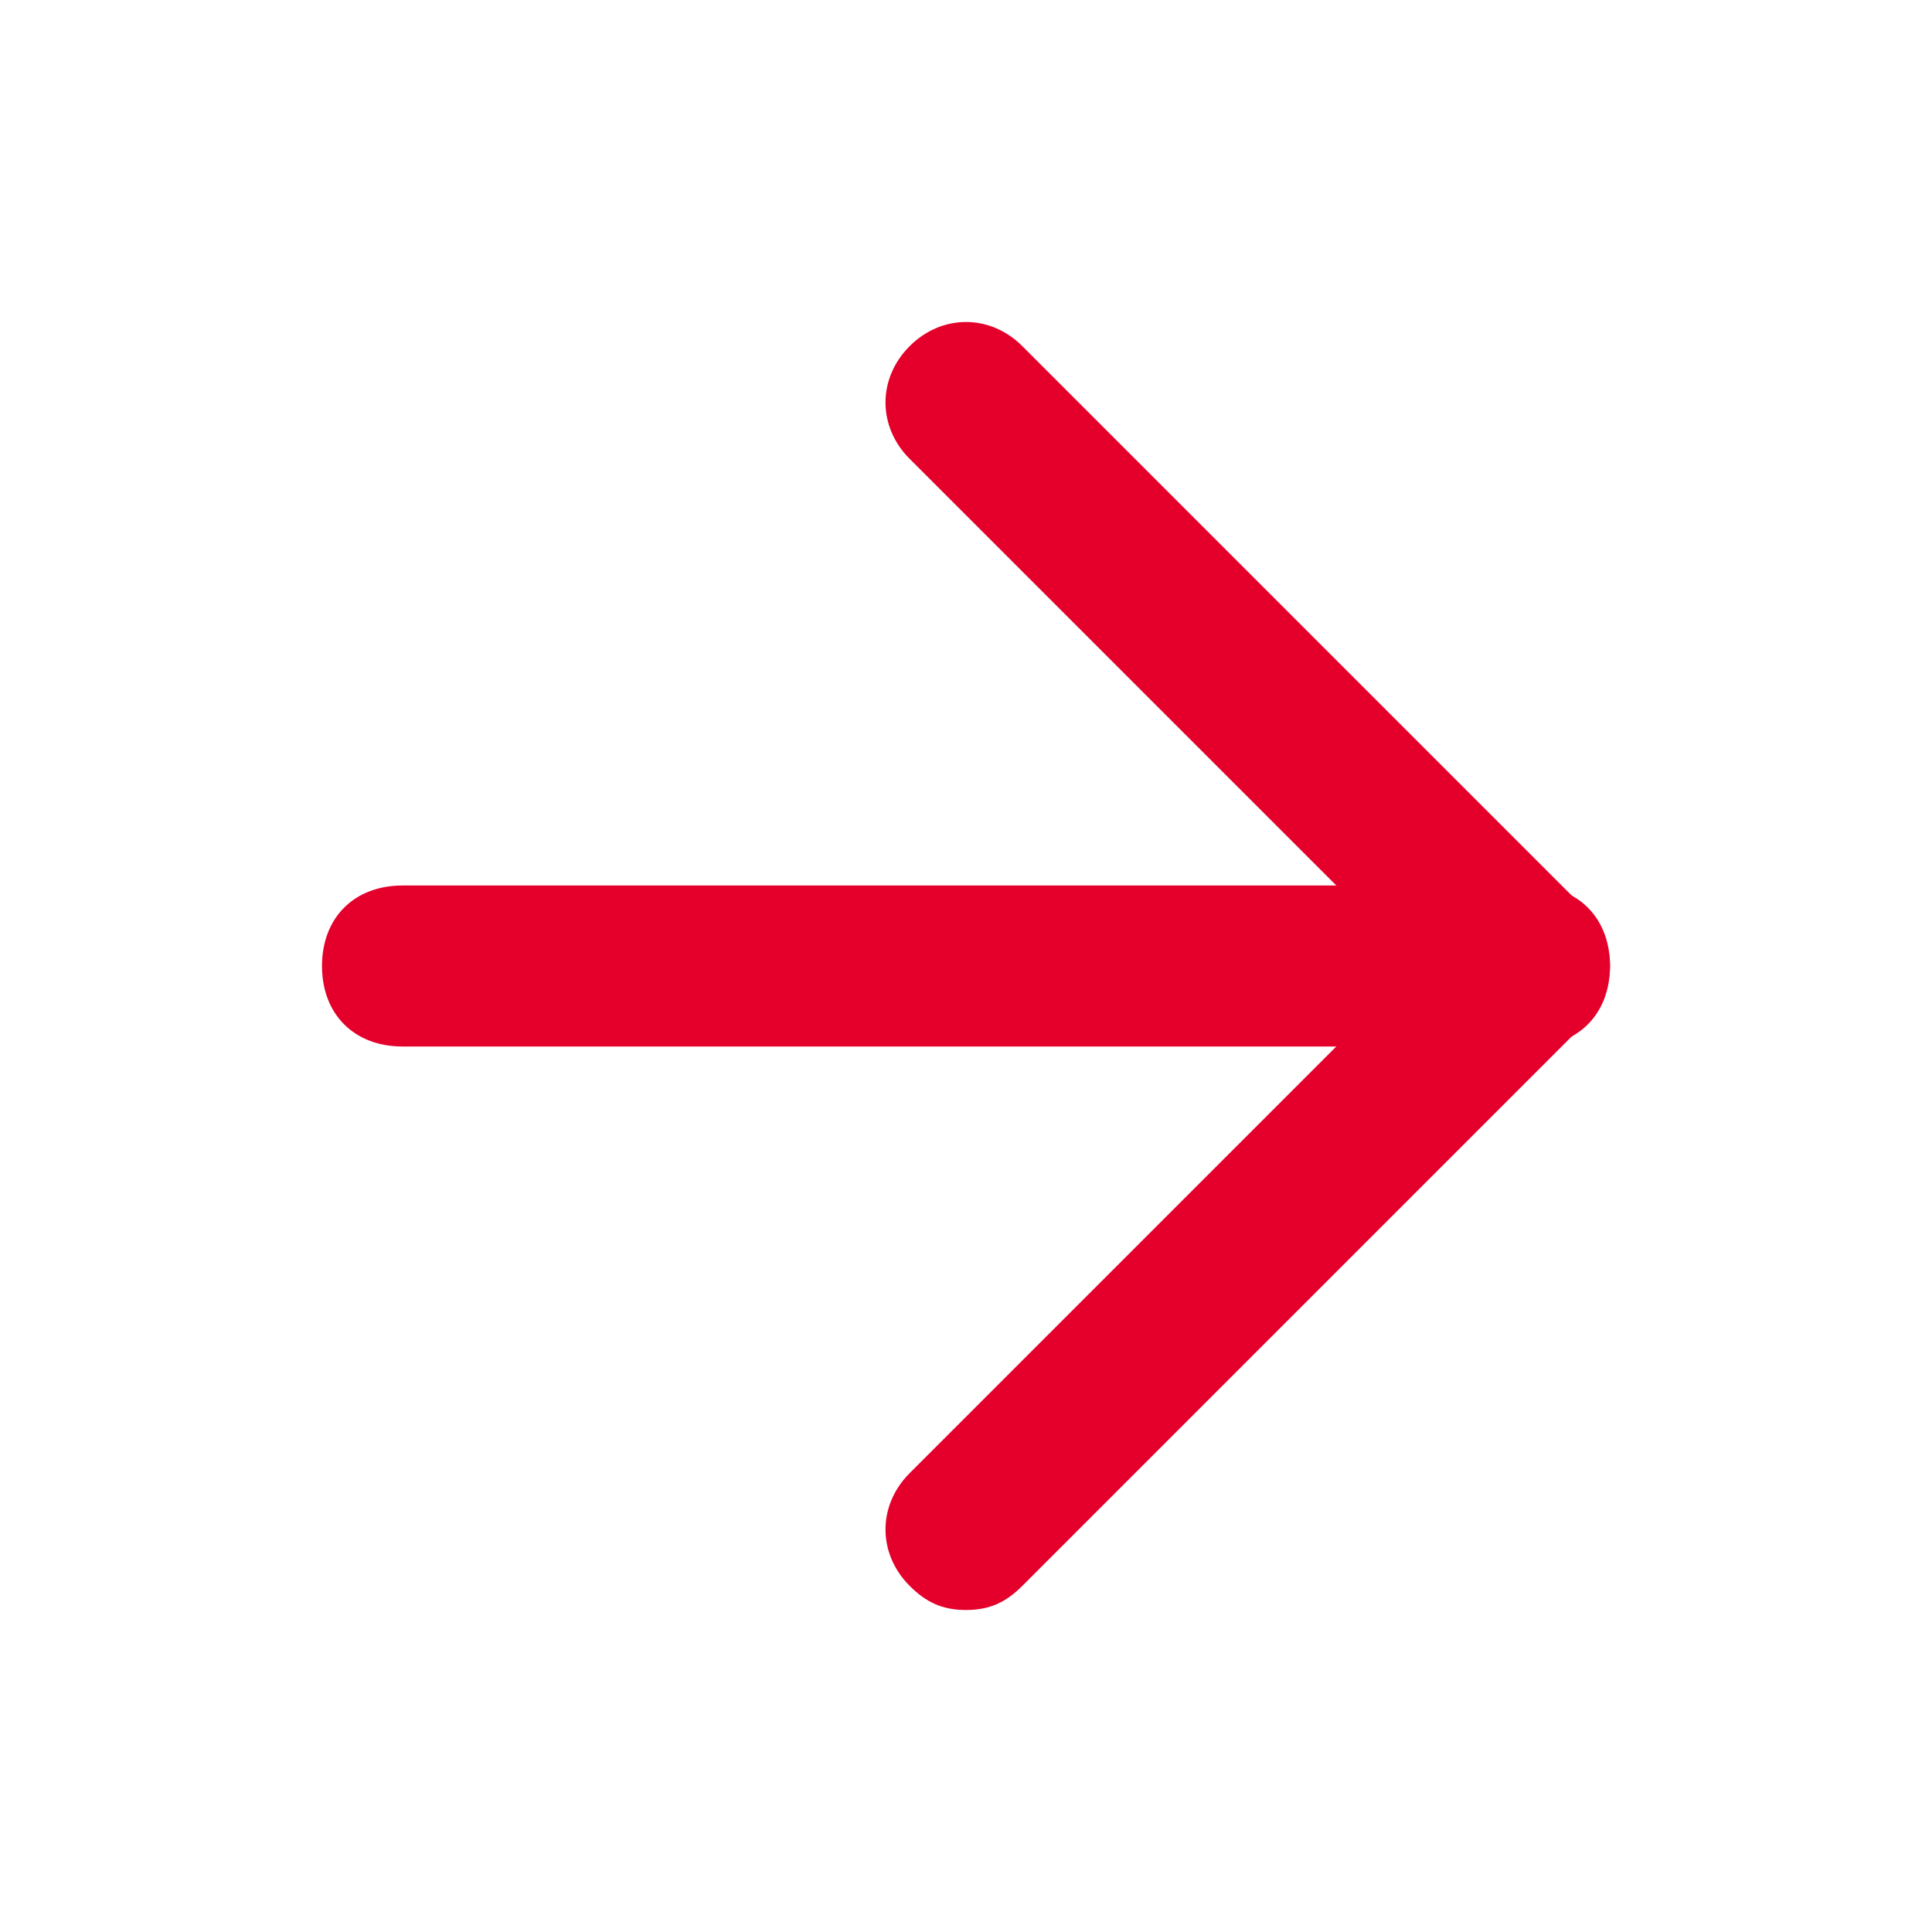
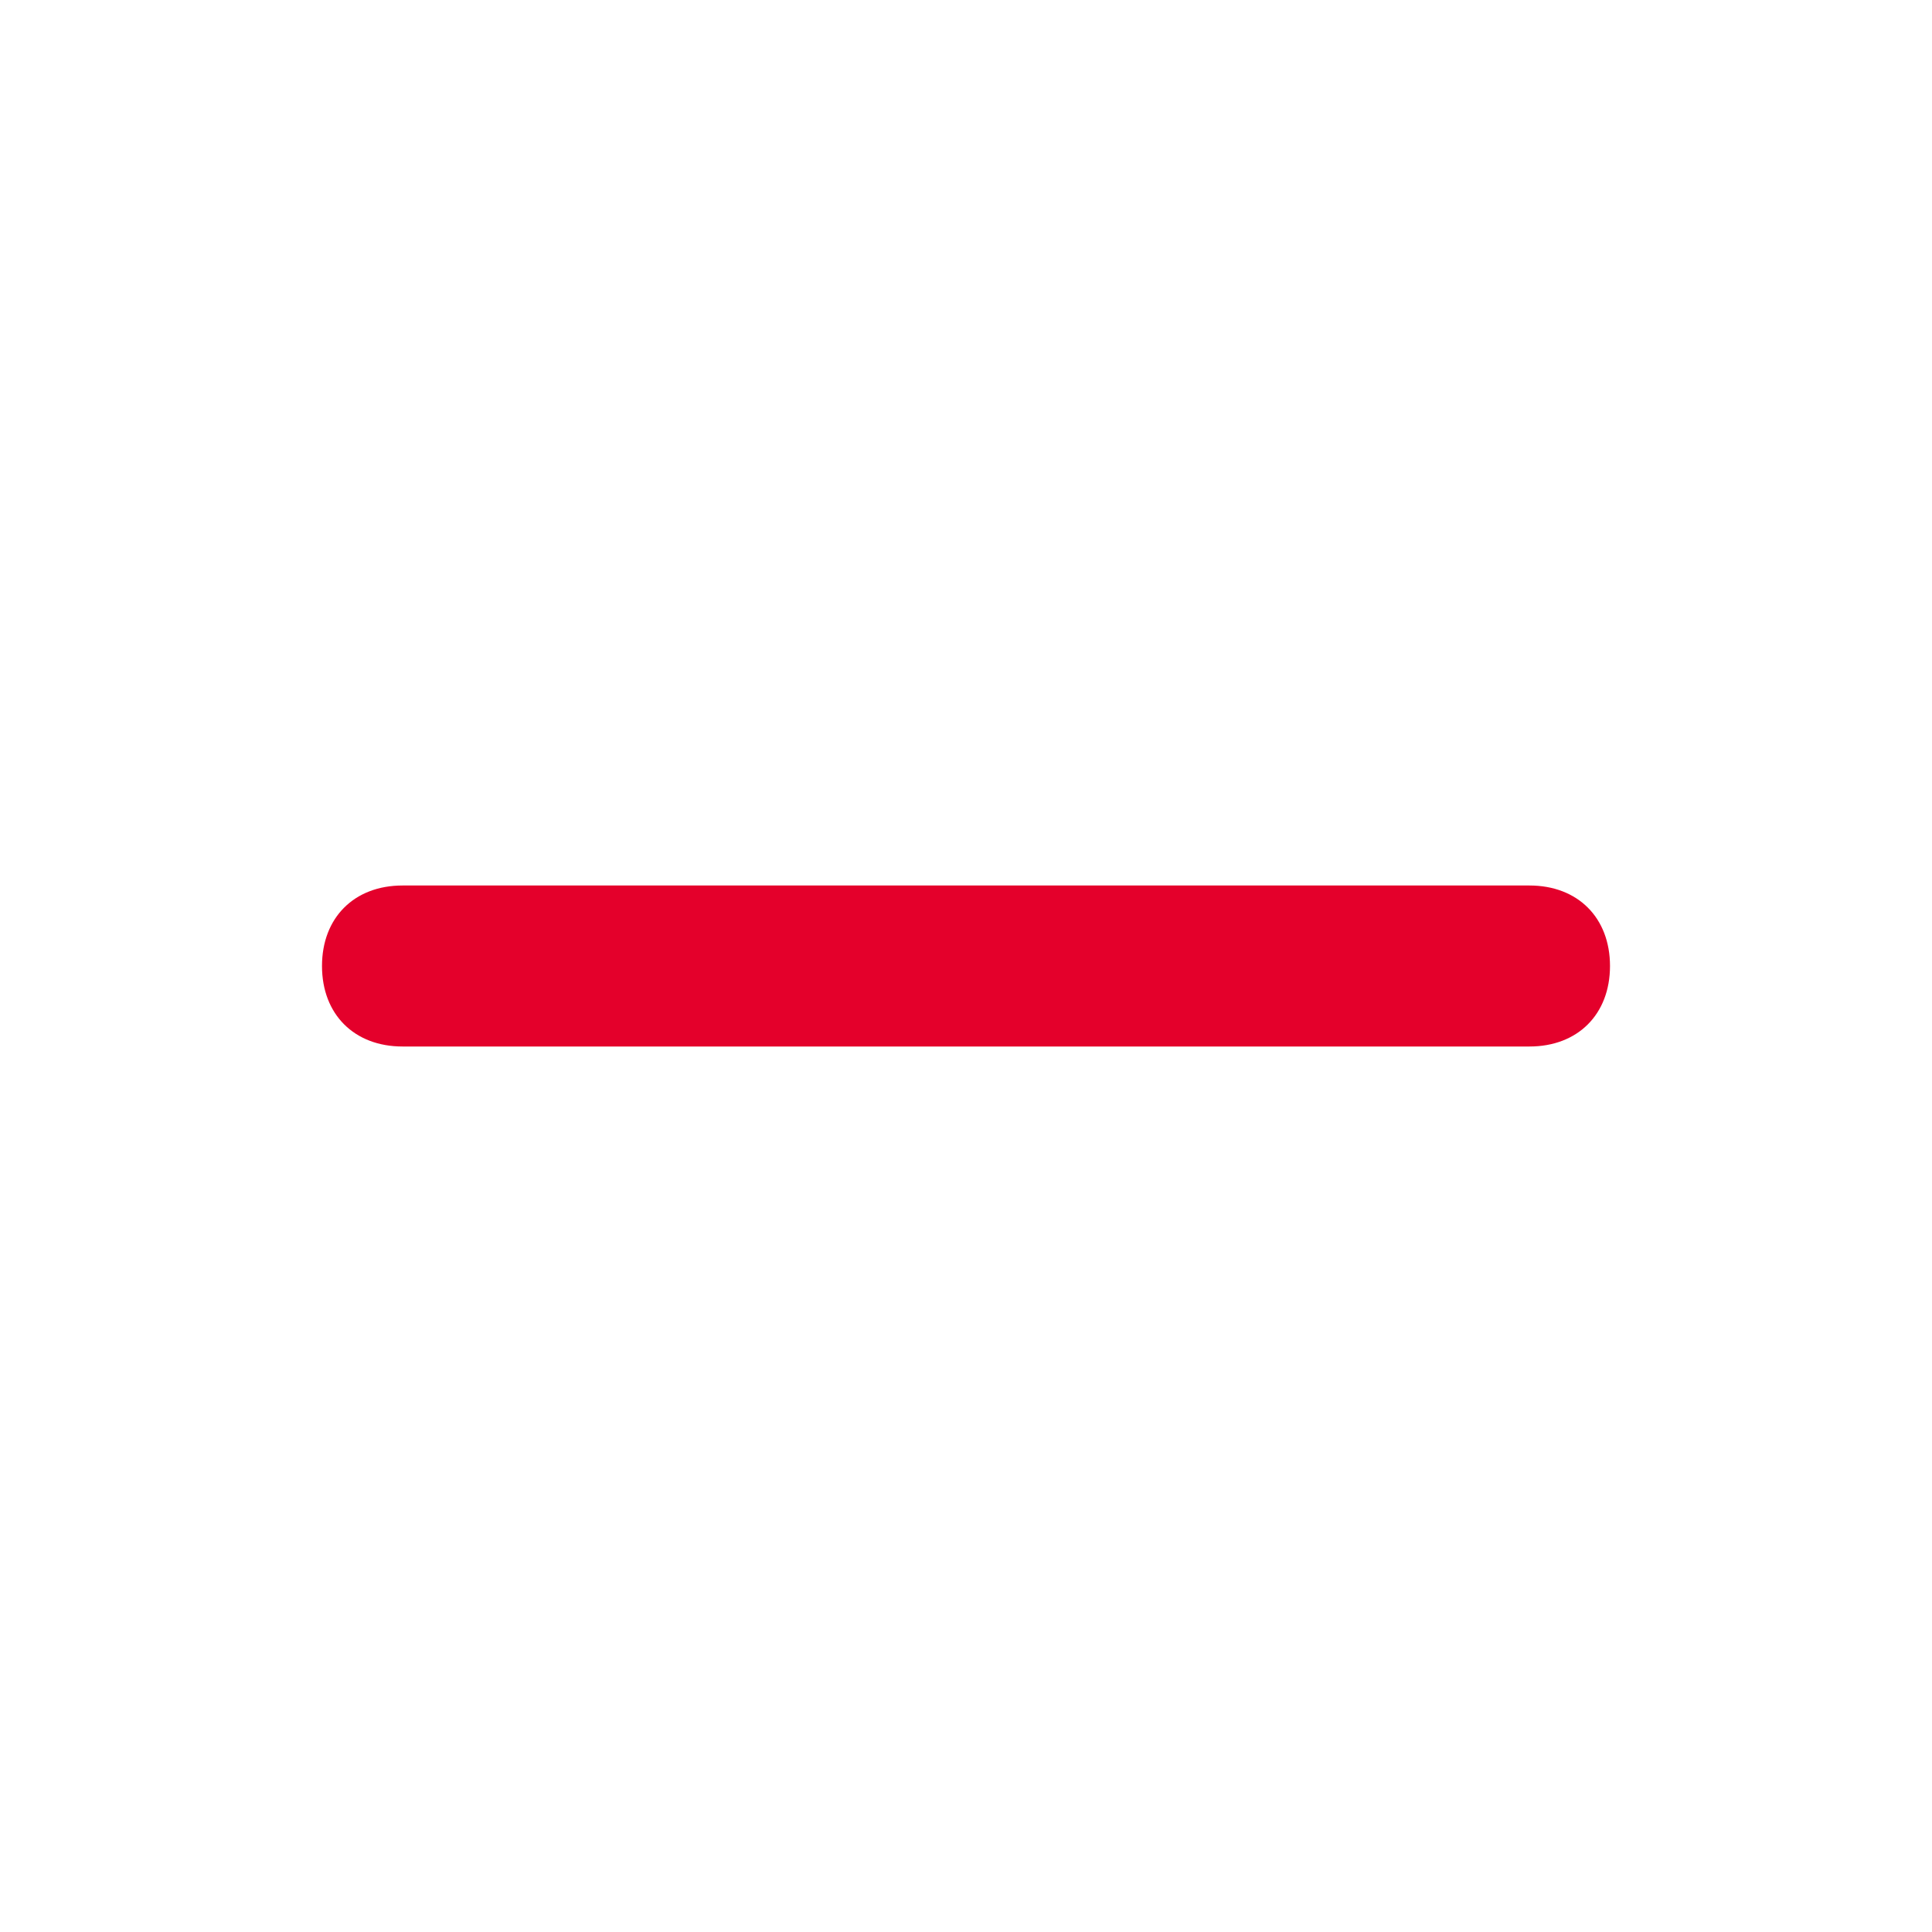
<svg xmlns="http://www.w3.org/2000/svg" version="1.1" id="Layer_1" x="0px" y="0px" viewBox="0 0 24 24" style="enable-background:new 0 0 24 24;" xml:space="preserve">
  <style type="text/css">
	.st0{fill:#E4002B;}
</style>
  <g>
    <g>
      <path class="st0" d="M19,13H5c-0.6,0-1-0.4-1-1s0.4-1,1-1h14c0.6,0,1,0.4,1,1S19.6,13,19,13z" />
    </g>
    <g>
-       <path class="st0" d="M12,20c-0.3,0-0.5-0.1-0.7-0.3c-0.4-0.4-0.4-1,0-1.4l6.3-6.3l-6.3-6.3c-0.4-0.4-0.4-1,0-1.4s1-0.4,1.4,0l7,7    c0.4,0.4,0.4,1,0,1.4l-7,7C12.5,19.9,12.3,20,12,20z" />
-     </g>
+       </g>
  </g>
</svg>